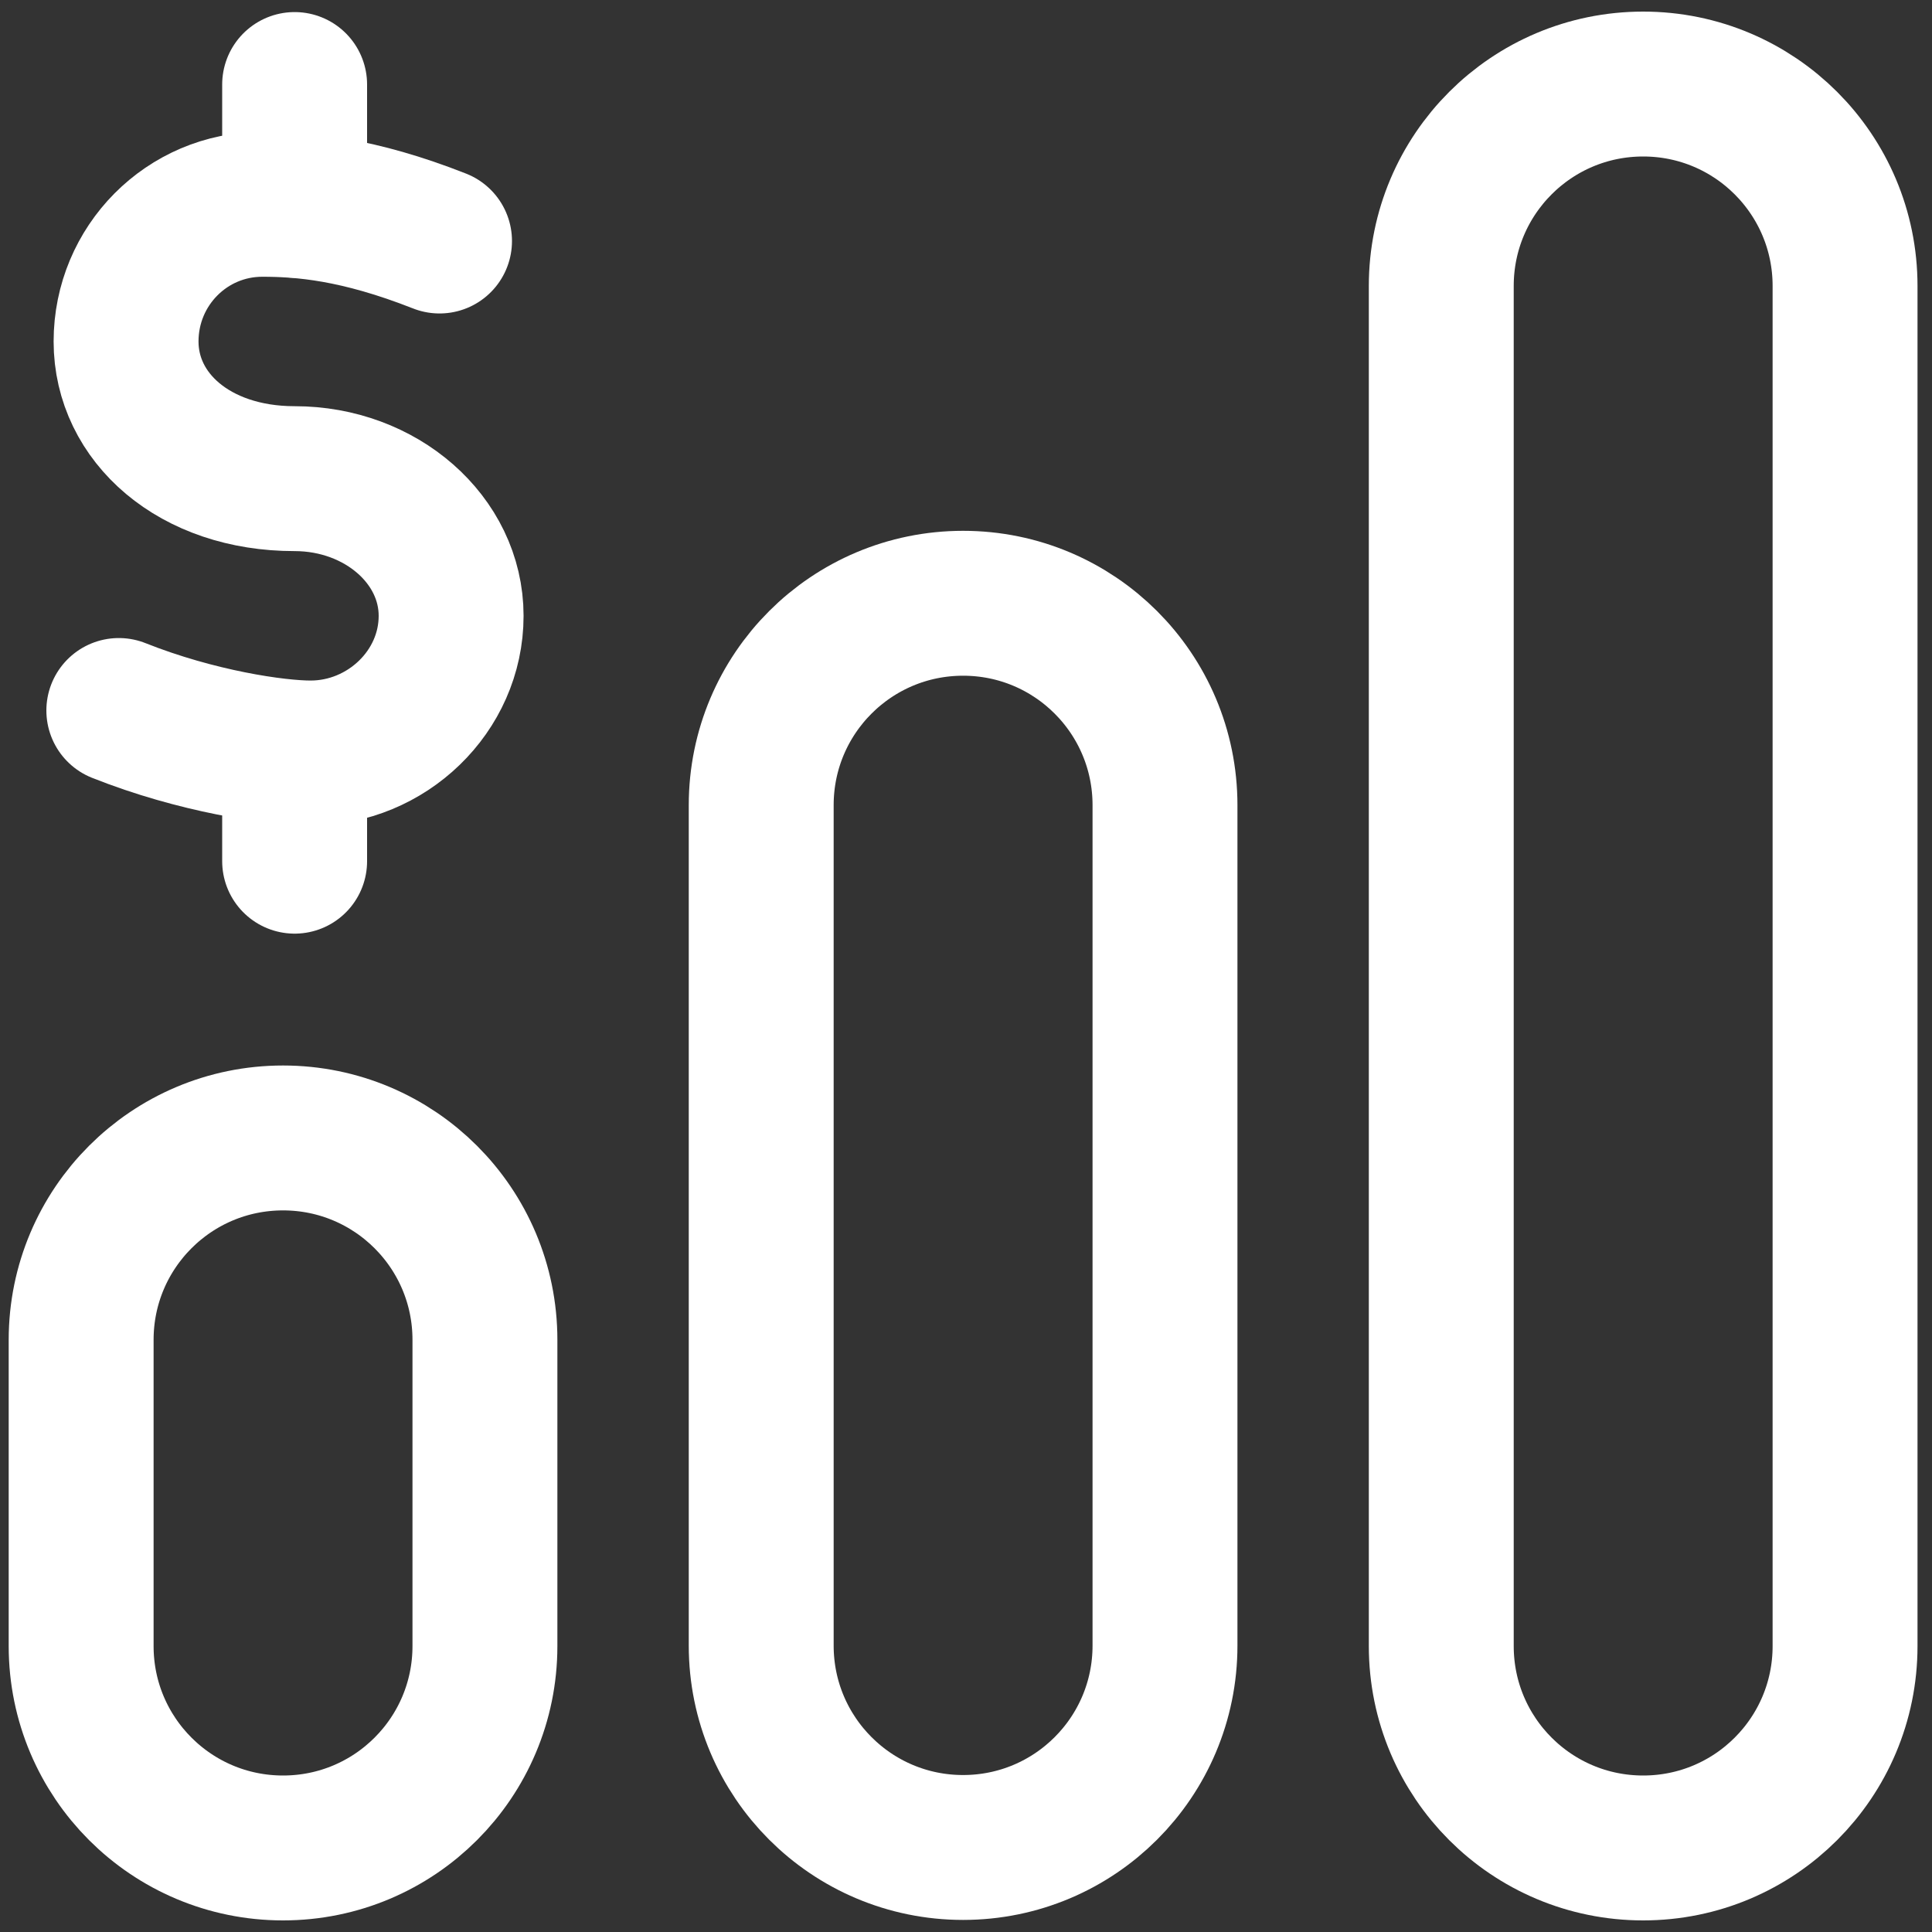
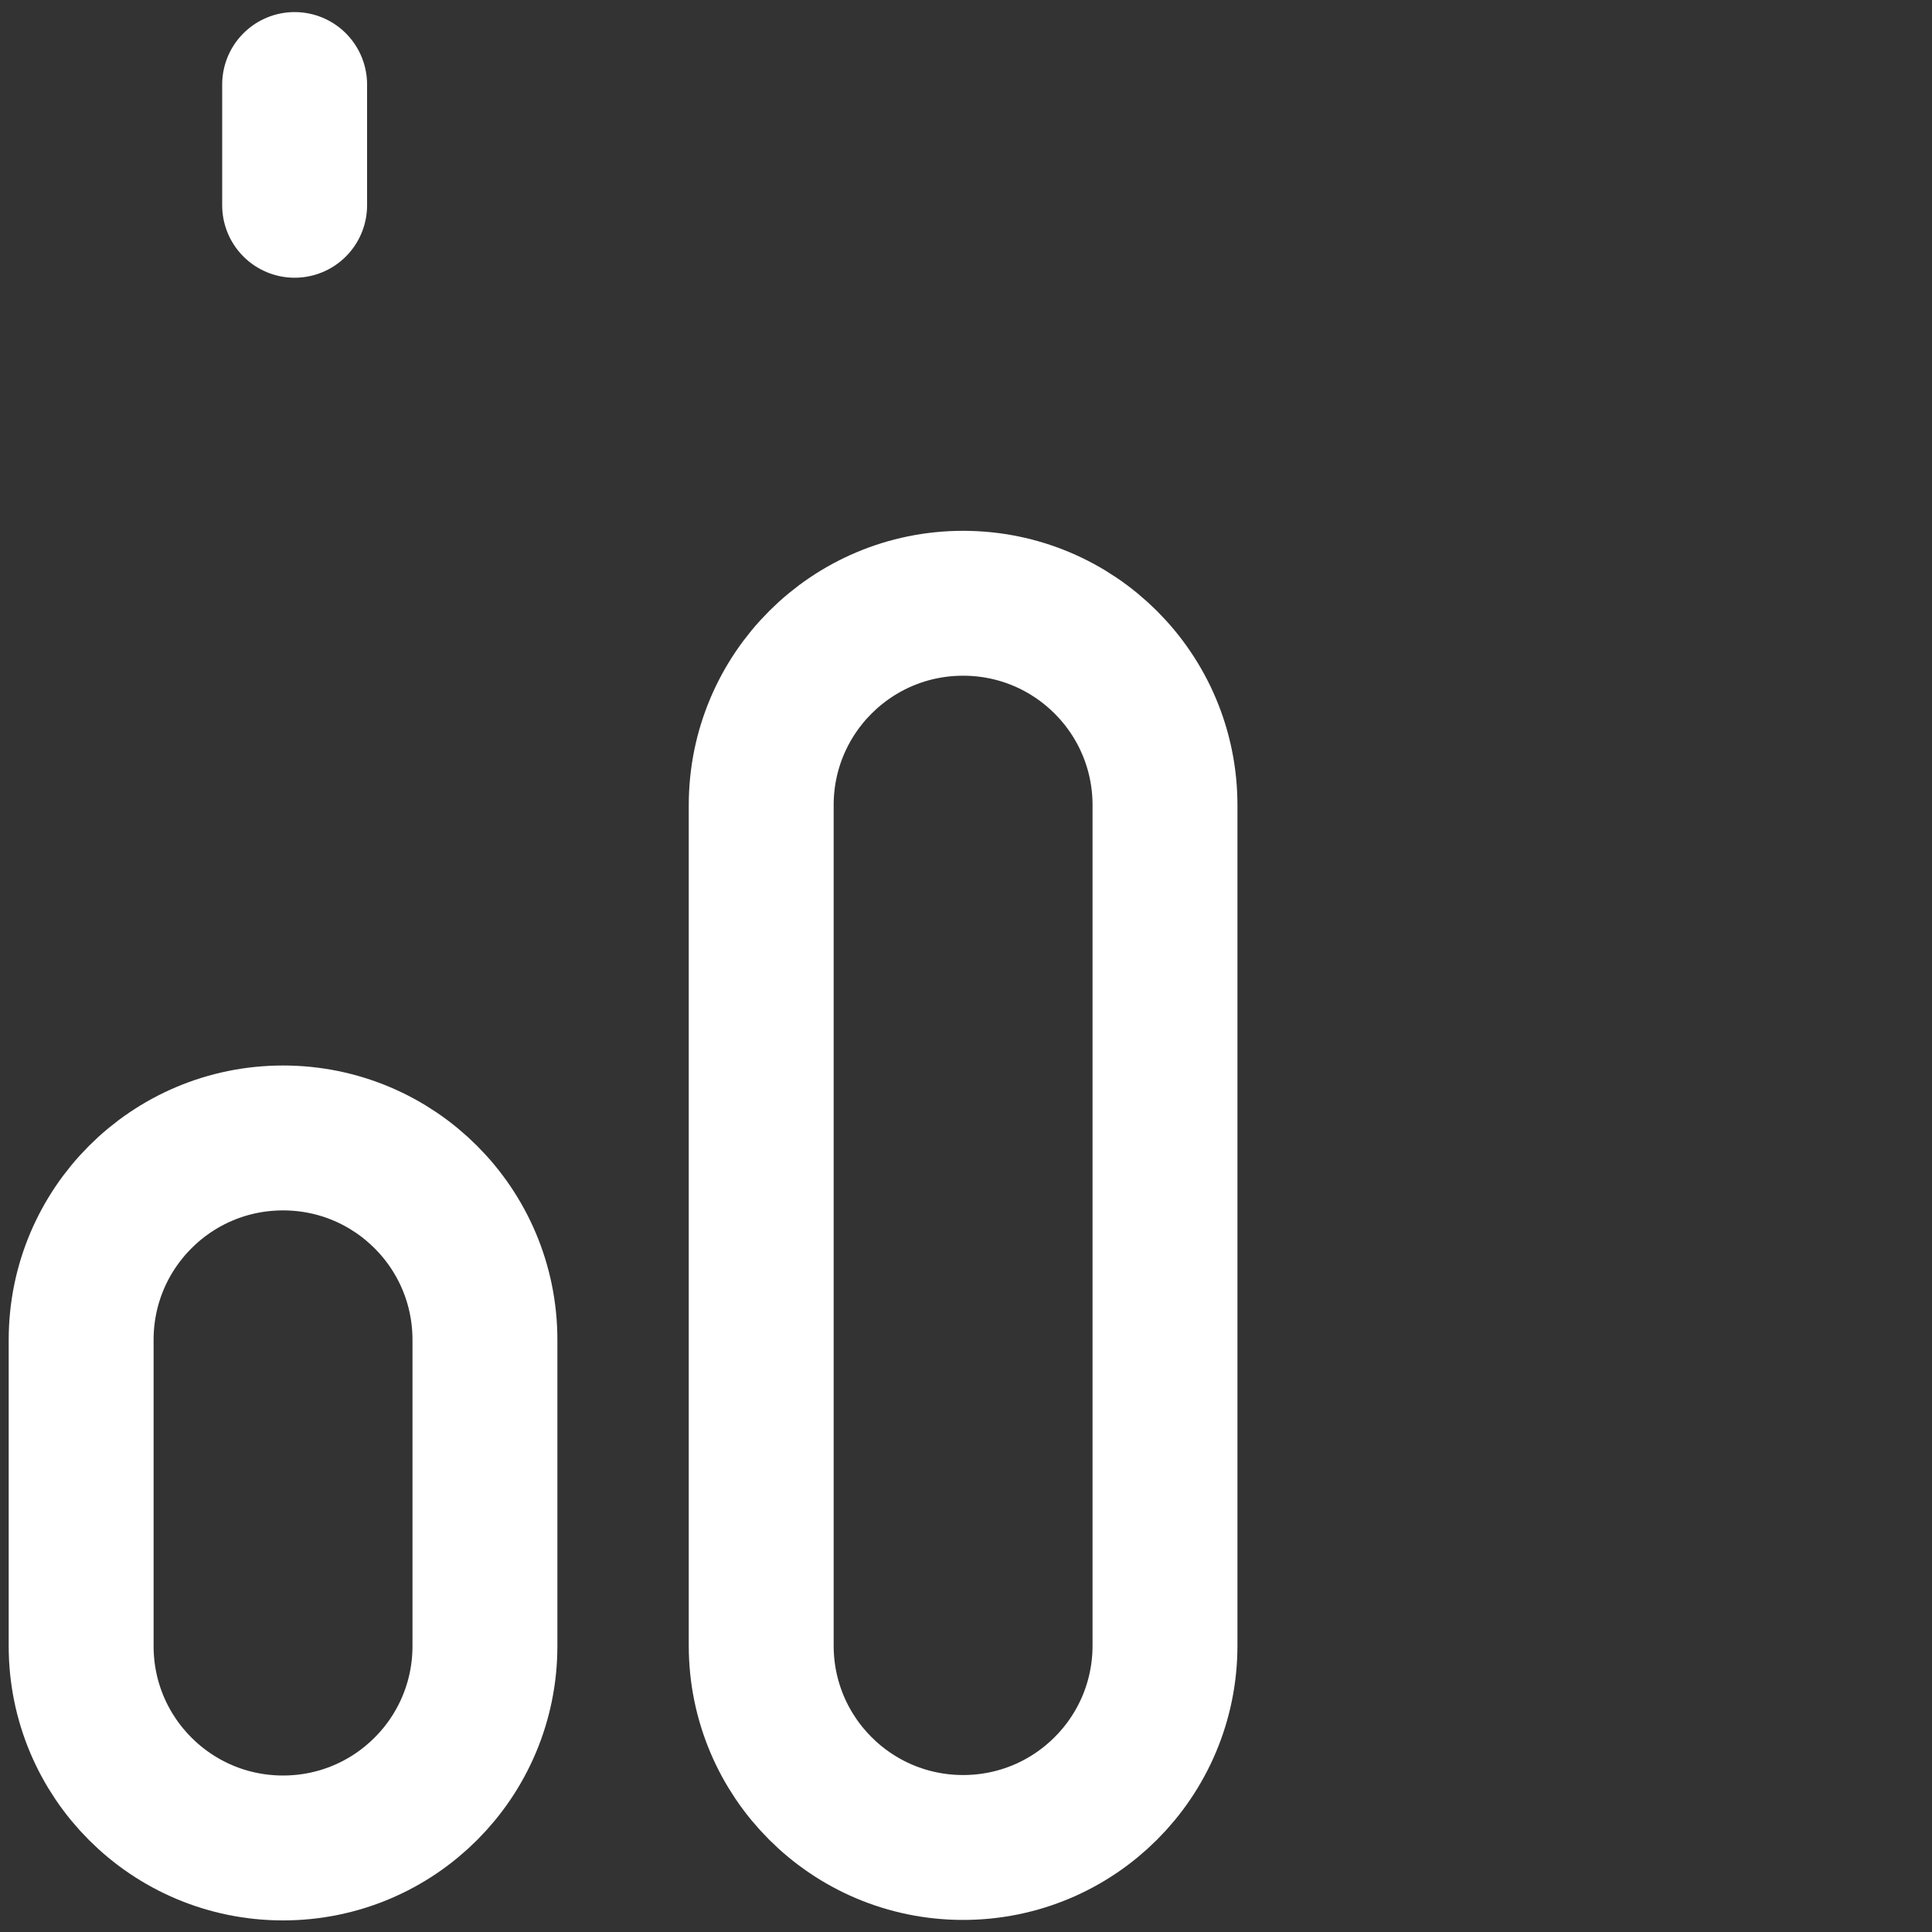
<svg xmlns="http://www.w3.org/2000/svg" id="Layer_1" viewBox="0 0 40 40">
  <rect x="0" y="0" width="40" height="40" fill="#333333" stroke="none" />
  <defs>
    <style>.cls-1{fill:none;stroke:#fff;stroke-linecap:round;stroke-linejoin:round;stroke-width:3px;}</style>
  </defs>
  <g id="g3831">
    <g id="g3833">
      <g id="g3835">
        <g id="g3841">
-           <path id="path3843" class="cls-1" d="m38.2,5.92c0-2.31-1.87-4.18-4.18-4.18s-4.18,1.87-4.18,4.18v28.16c0,2.31,1.87,4.18,4.18,4.18s4.18-1.87,4.18-4.18V5.92Z" />
-         </g>
+           </g>
        <g id="g3845">
          <path id="path3847" class="cls-1" d="m10.04,27.74c0-2.31-1.87-4.18-4.18-4.18s-4.18,1.87-4.18,4.18v6.34c0,2.31,1.87,4.18,4.18,4.18s4.18-1.87,4.18-4.18v-6.34Z" />
        </g>
        <g id="g3849">
          <path id="path3851" class="cls-1" d="m24.12,16.67c0-2.31-1.87-4.18-4.18-4.18s-4.18,1.87-4.18,4.18v17.4c0,2.31,1.87,4.18,4.18,4.18s4.18-1.87,4.18-4.18v-17.4Z" />
        </g>
        <g id="g3853">
-           <path id="path3855" class="cls-1" d="m2.46,14.71c1.61.64,3.24.88,3.97.88,1.57,0,2.91-1.27,2.91-2.84s-1.45-2.84-3.24-2.84c-2.08,0-3.49-1.27-3.49-2.84s1.26-2.84,2.82-2.84c.84,0,1.97.09,3.67.76" />
-         </g>
+           </g>
        <g id="g3857">
          <path id="path3859" class="cls-1" d="m6.1,4.25V1.75" />
        </g>
        <g id="g3861">
-           <path id="path3863" class="cls-1" d="m6.1,15.59v2.24" />
-         </g>
+           </g>
      </g>
    </g>
  </g>
</svg>